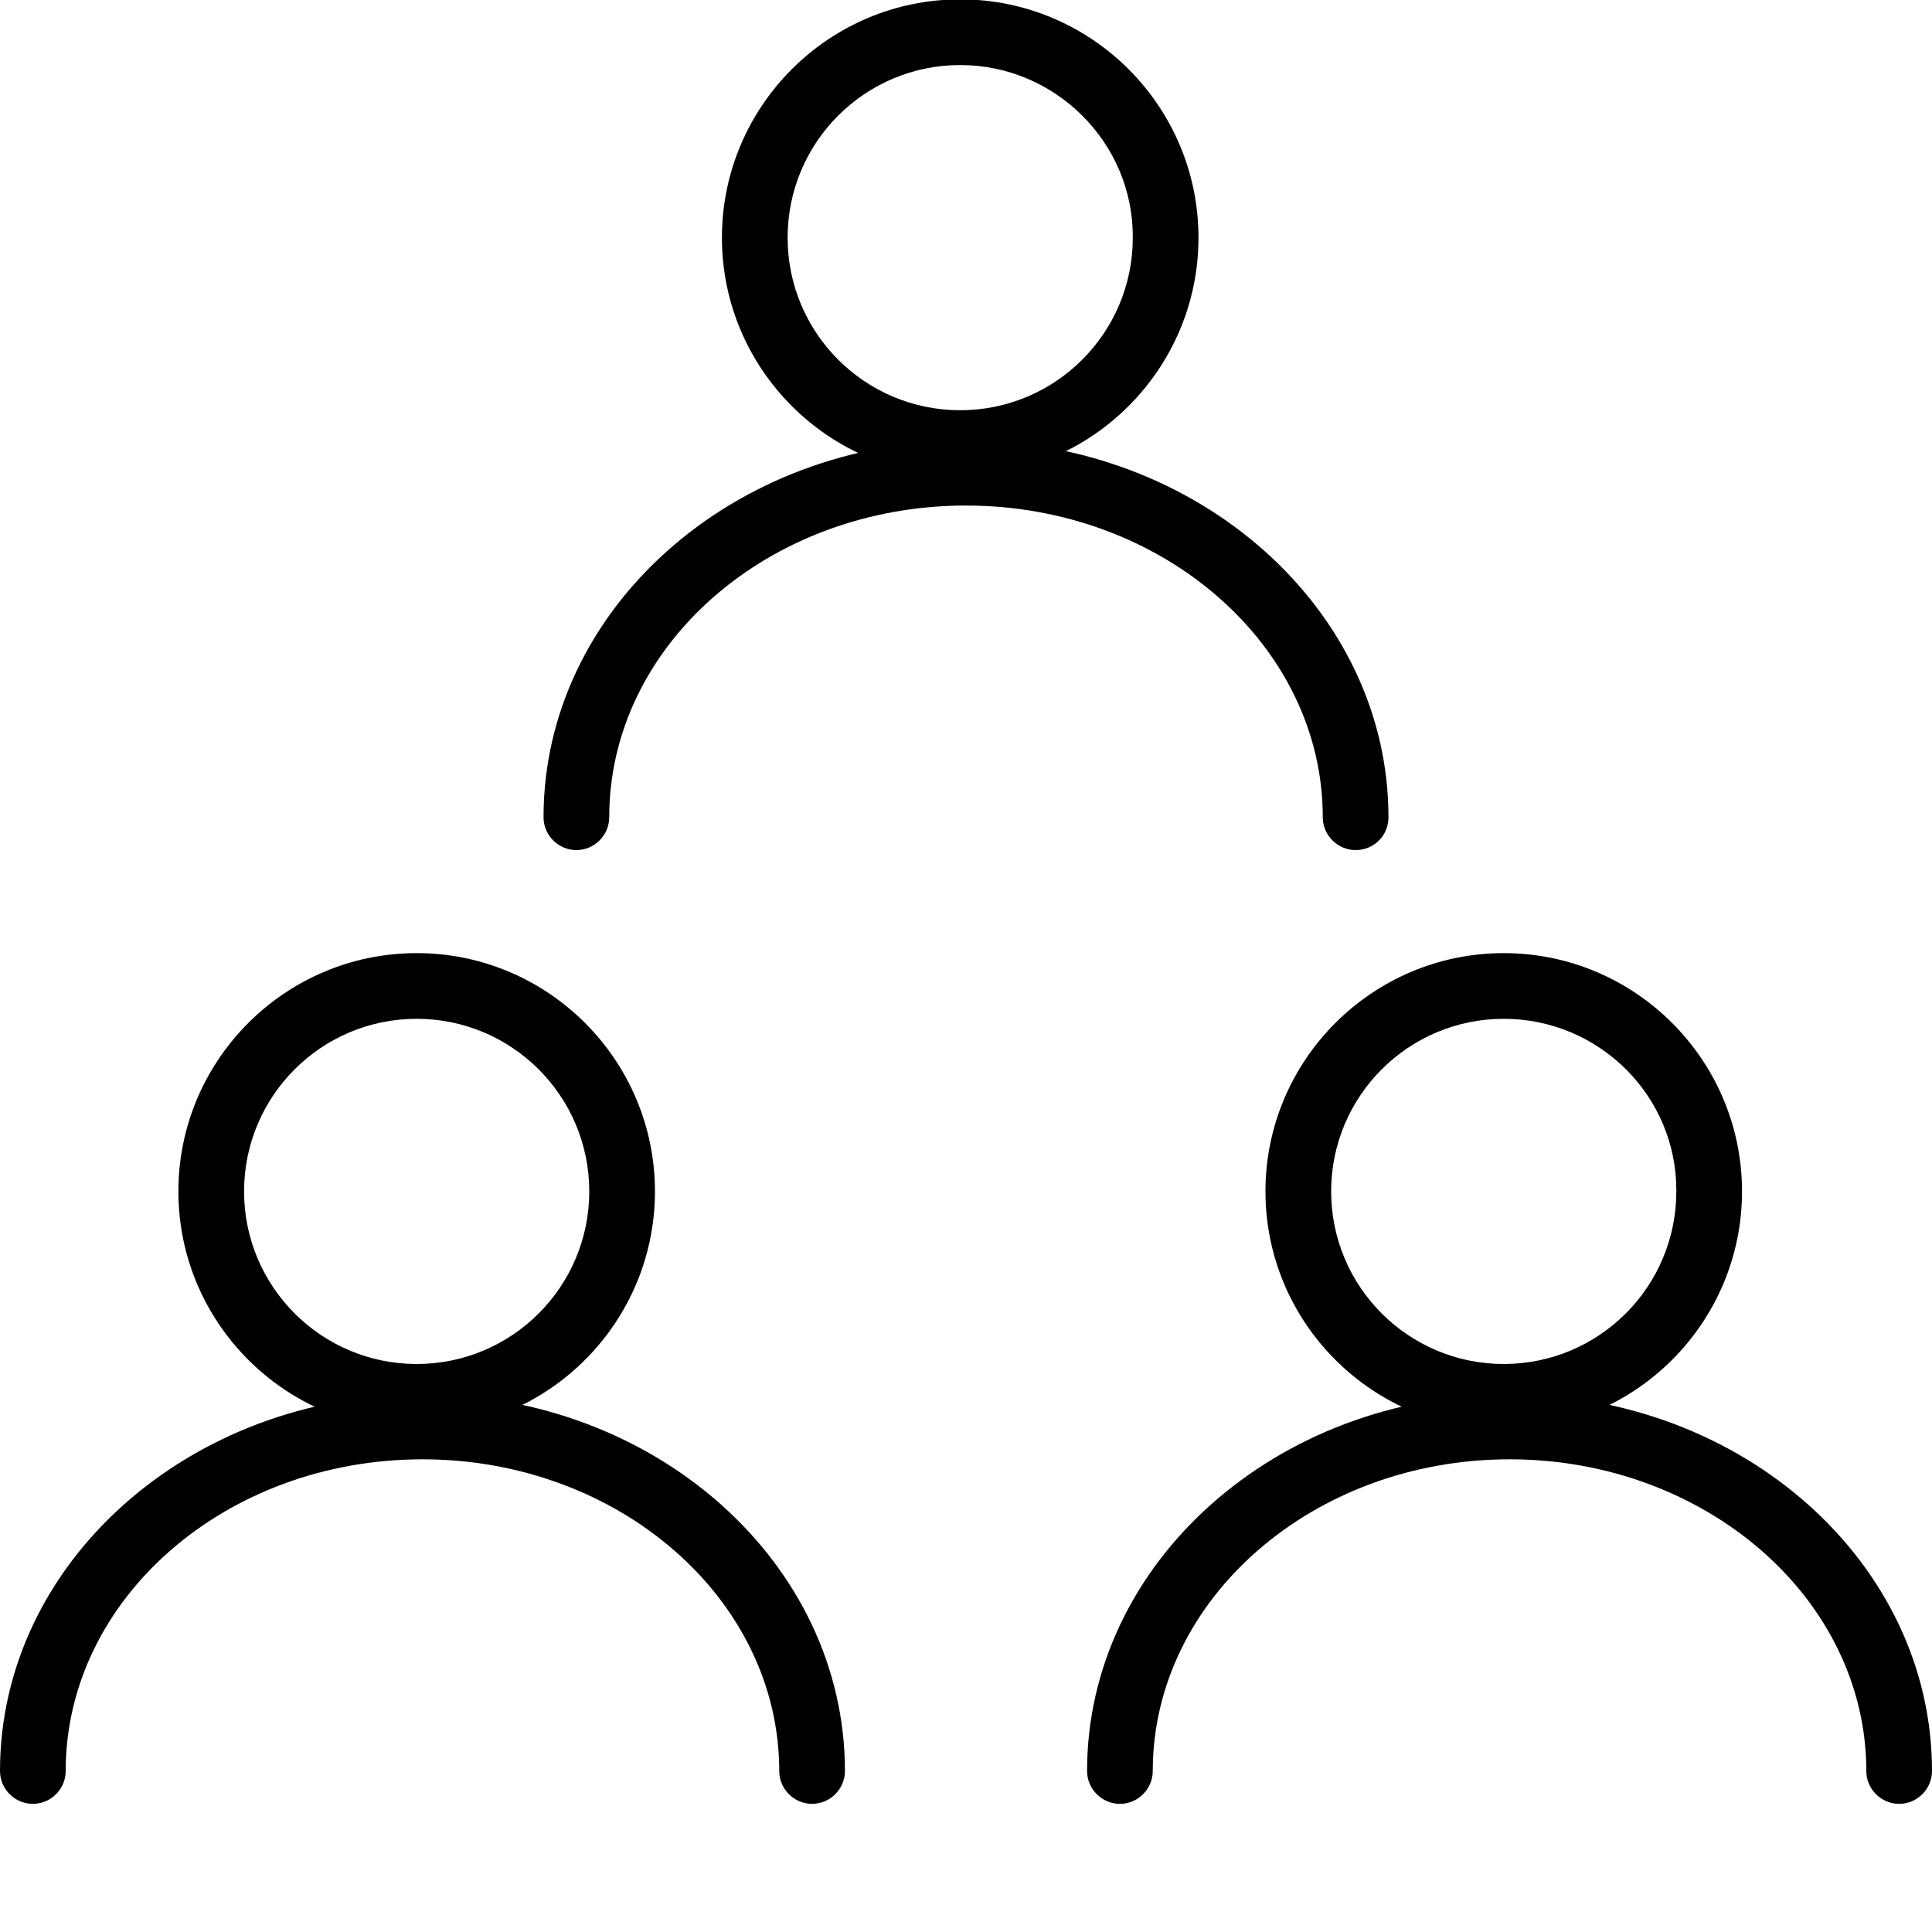
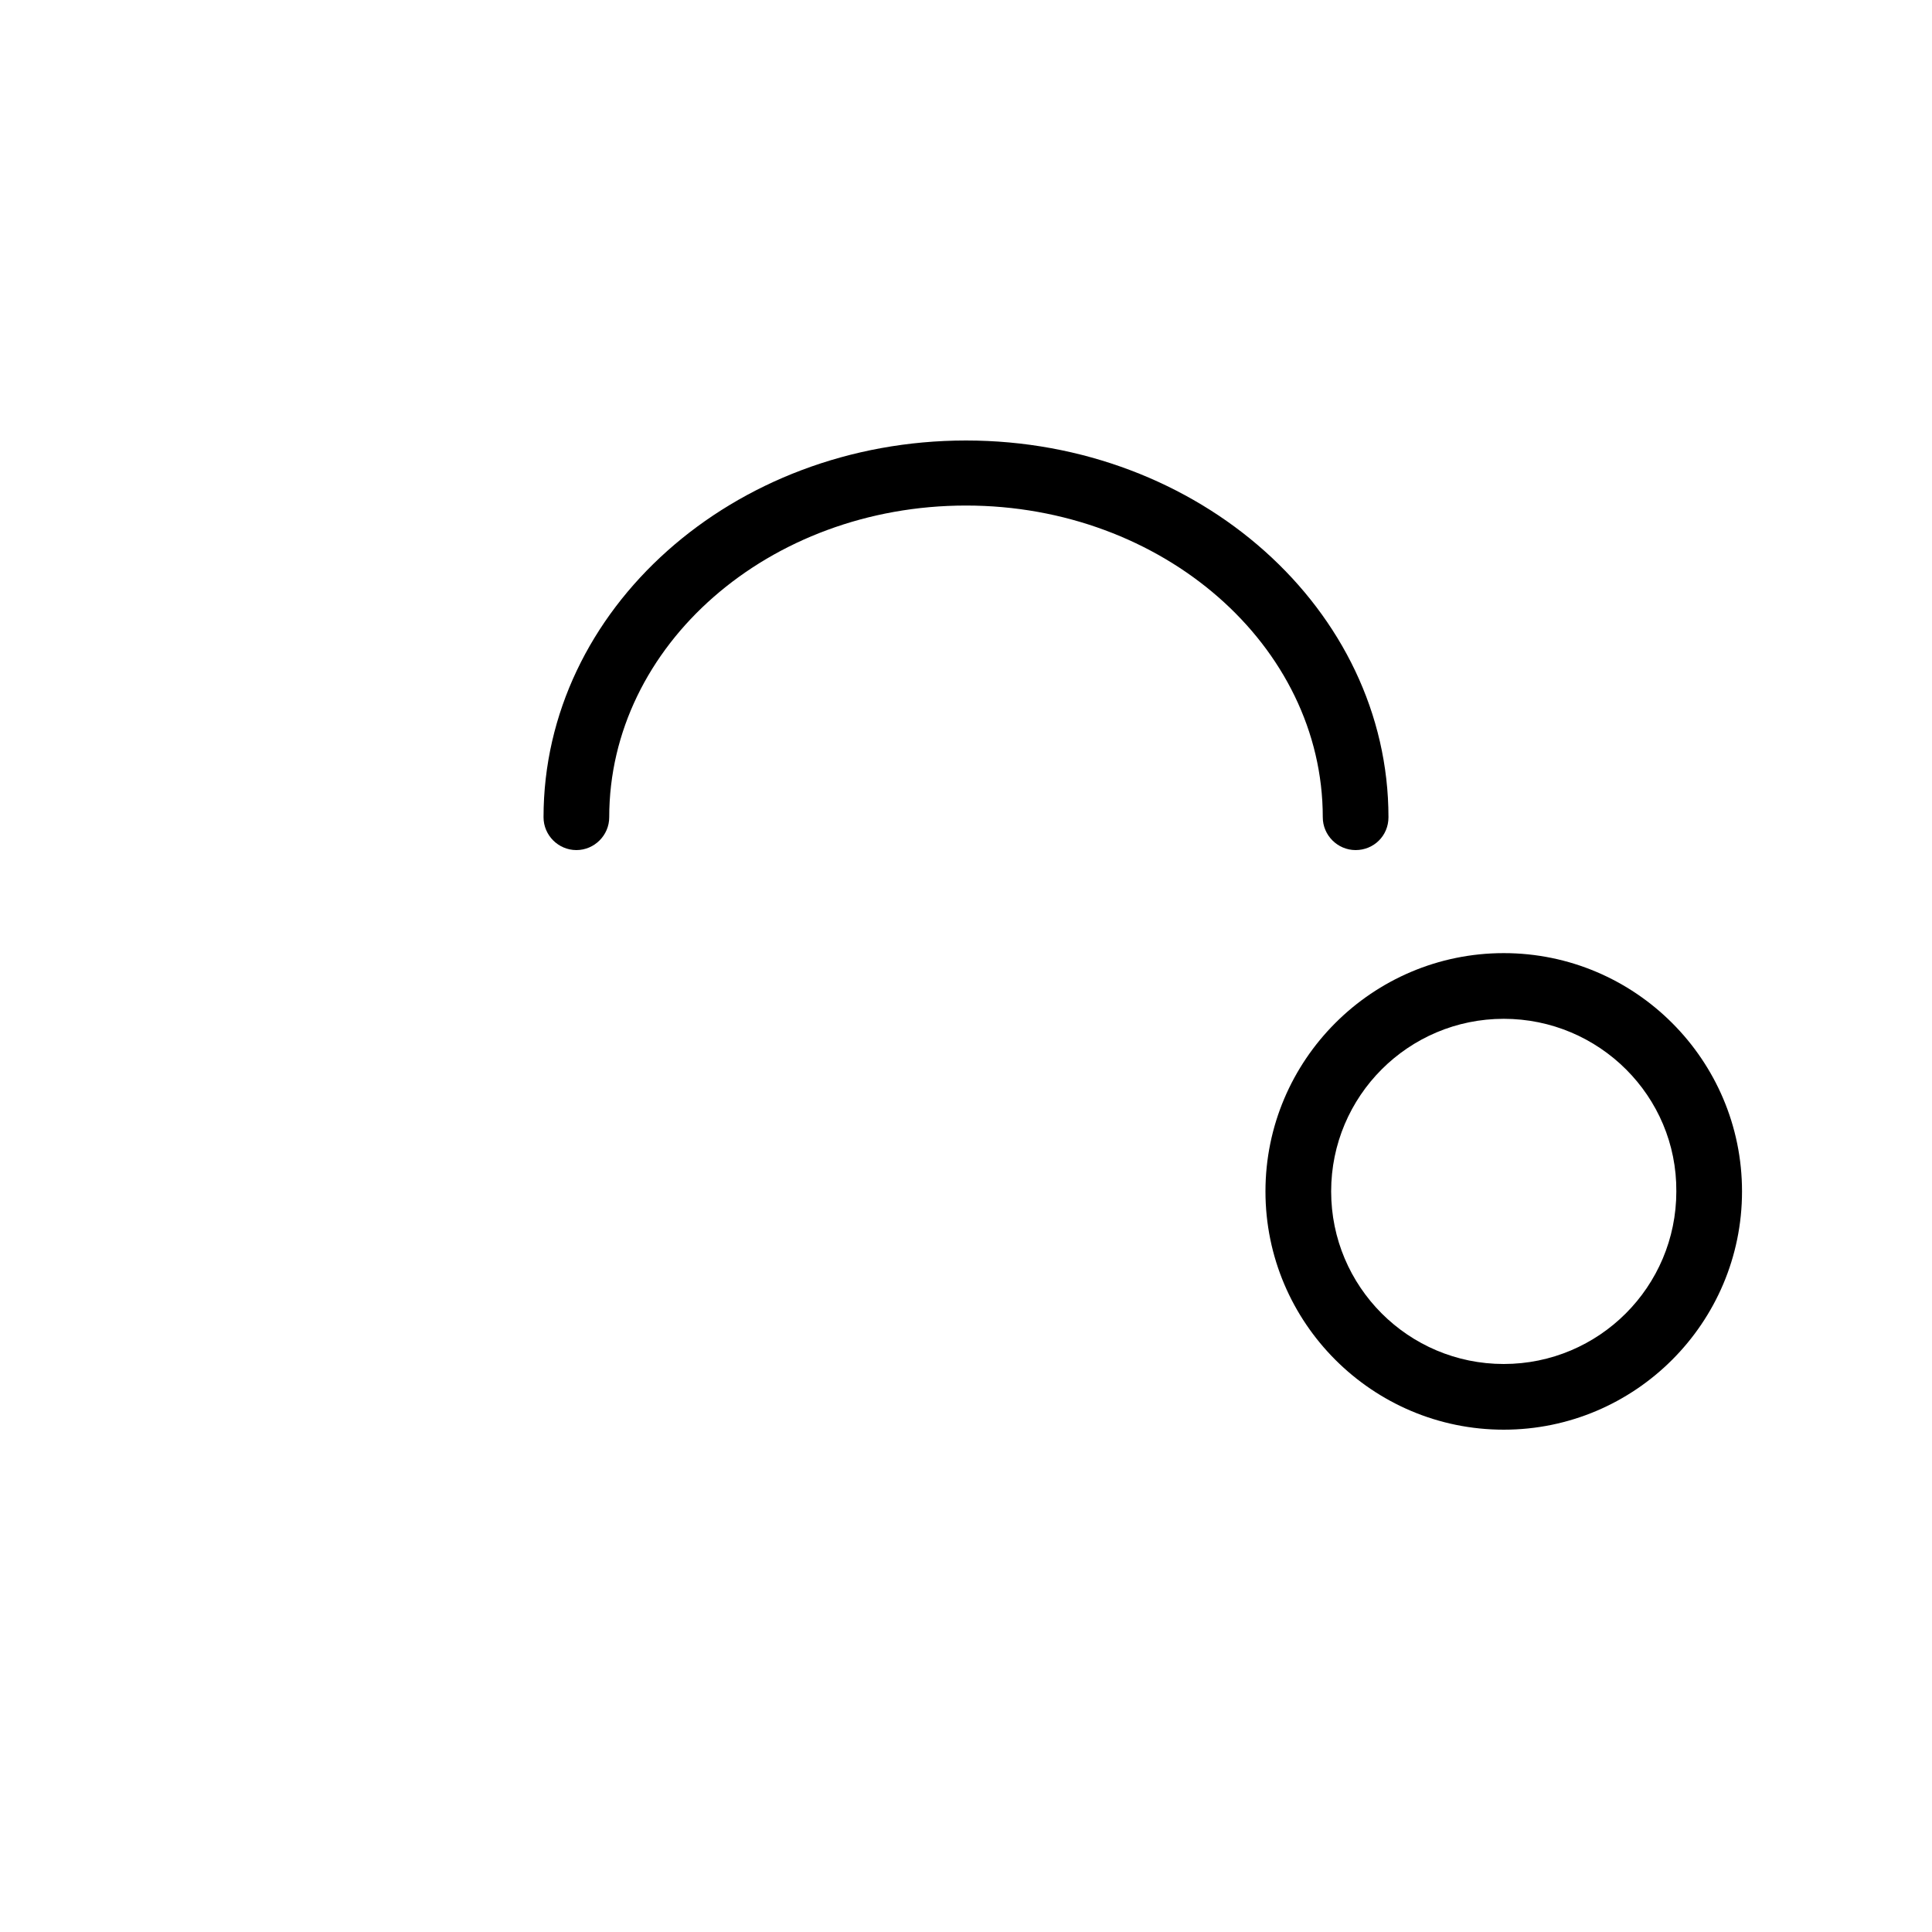
<svg xmlns="http://www.w3.org/2000/svg" version="1.1" id="レイヤー_1" x="0px" y="0px" viewBox="0 0 300 300" style="enable-background:new 0 0 300 300;" xml:space="preserve">
  <g>
-     <path d="M149.1,73.9c-20.4,0-37-16.6-37-37c0-20.4,16.6-37,37-37s37,16.6,37,37C186.1,57.3,169.5,73.9,149.1,73.9z M149.1,10.1   c-14.8,0-26.8,12-26.8,26.8c0,14.8,12,26.8,26.8,26.8c14.8,0,26.8-12,26.8-26.8C176,22.2,163.9,10.1,149.1,10.1z" />
    <path d="M210.5,132c-2.8,0-5.1-2.3-5.1-5.1c0-26.7-24.9-48.4-55.4-48.4c-30.6,0-55.4,21.7-55.4,48.4c0,2.8-2.3,5.1-5.1,5.1   c-2.8,0-5.1-2.3-5.1-5.1c0-32.3,29.4-58.5,65.6-58.5c36.2,0,65.6,26.3,65.6,58.5C215.6,129.8,213.3,132,210.5,132z" />
-     <path d="M64.7,222c-20.4,0-37-16.6-37-37c0-20.4,16.6-37,37-37s37,16.6,37,37C101.7,205.4,85.1,222,64.7,222z M64.7,158.2   c-14.8,0-26.8,12-26.8,26.8c0,14.8,12,26.8,26.8,26.8s26.8-12,26.8-26.8C91.5,170.2,79.5,158.2,64.7,158.2z" />
-     <path d="M126.1,280.1c-2.8,0-5.1-2.3-5.1-5.1c0-26.7-24.9-48.4-55.4-48.4c-30.6,0-55.4,21.7-55.4,48.4c0,2.8-2.3,5.1-5.1,5.1   S0,277.8,0,275c0-32.3,29.4-58.5,65.6-58.5s65.6,26.2,65.6,58.5C131.2,277.8,128.9,280.1,126.1,280.1z" />
    <path d="M233.5,222c-20.4,0-37-16.6-37-37c0-20.4,16.6-37,37-37s37,16.6,37,37C270.5,205.4,253.9,222,233.5,222z M233.5,158.2   c-14.8,0-26.8,12-26.8,26.8c0,14.8,12,26.8,26.8,26.8s26.8-12,26.8-26.8C260.4,170.2,248.3,158.2,233.5,158.2z" />
-     <path d="M294.9,280.1c-2.8,0-5.1-2.3-5.1-5.1c0-26.7-24.9-48.4-55.4-48.4S179,248.3,179,275c0,2.8-2.3,5.1-5.1,5.1   s-5.1-2.3-5.1-5.1c0-32.3,29.4-58.5,65.6-58.5S300,242.7,300,275C300,277.8,297.7,280.1,294.9,280.1z" />
  </g>
</svg>